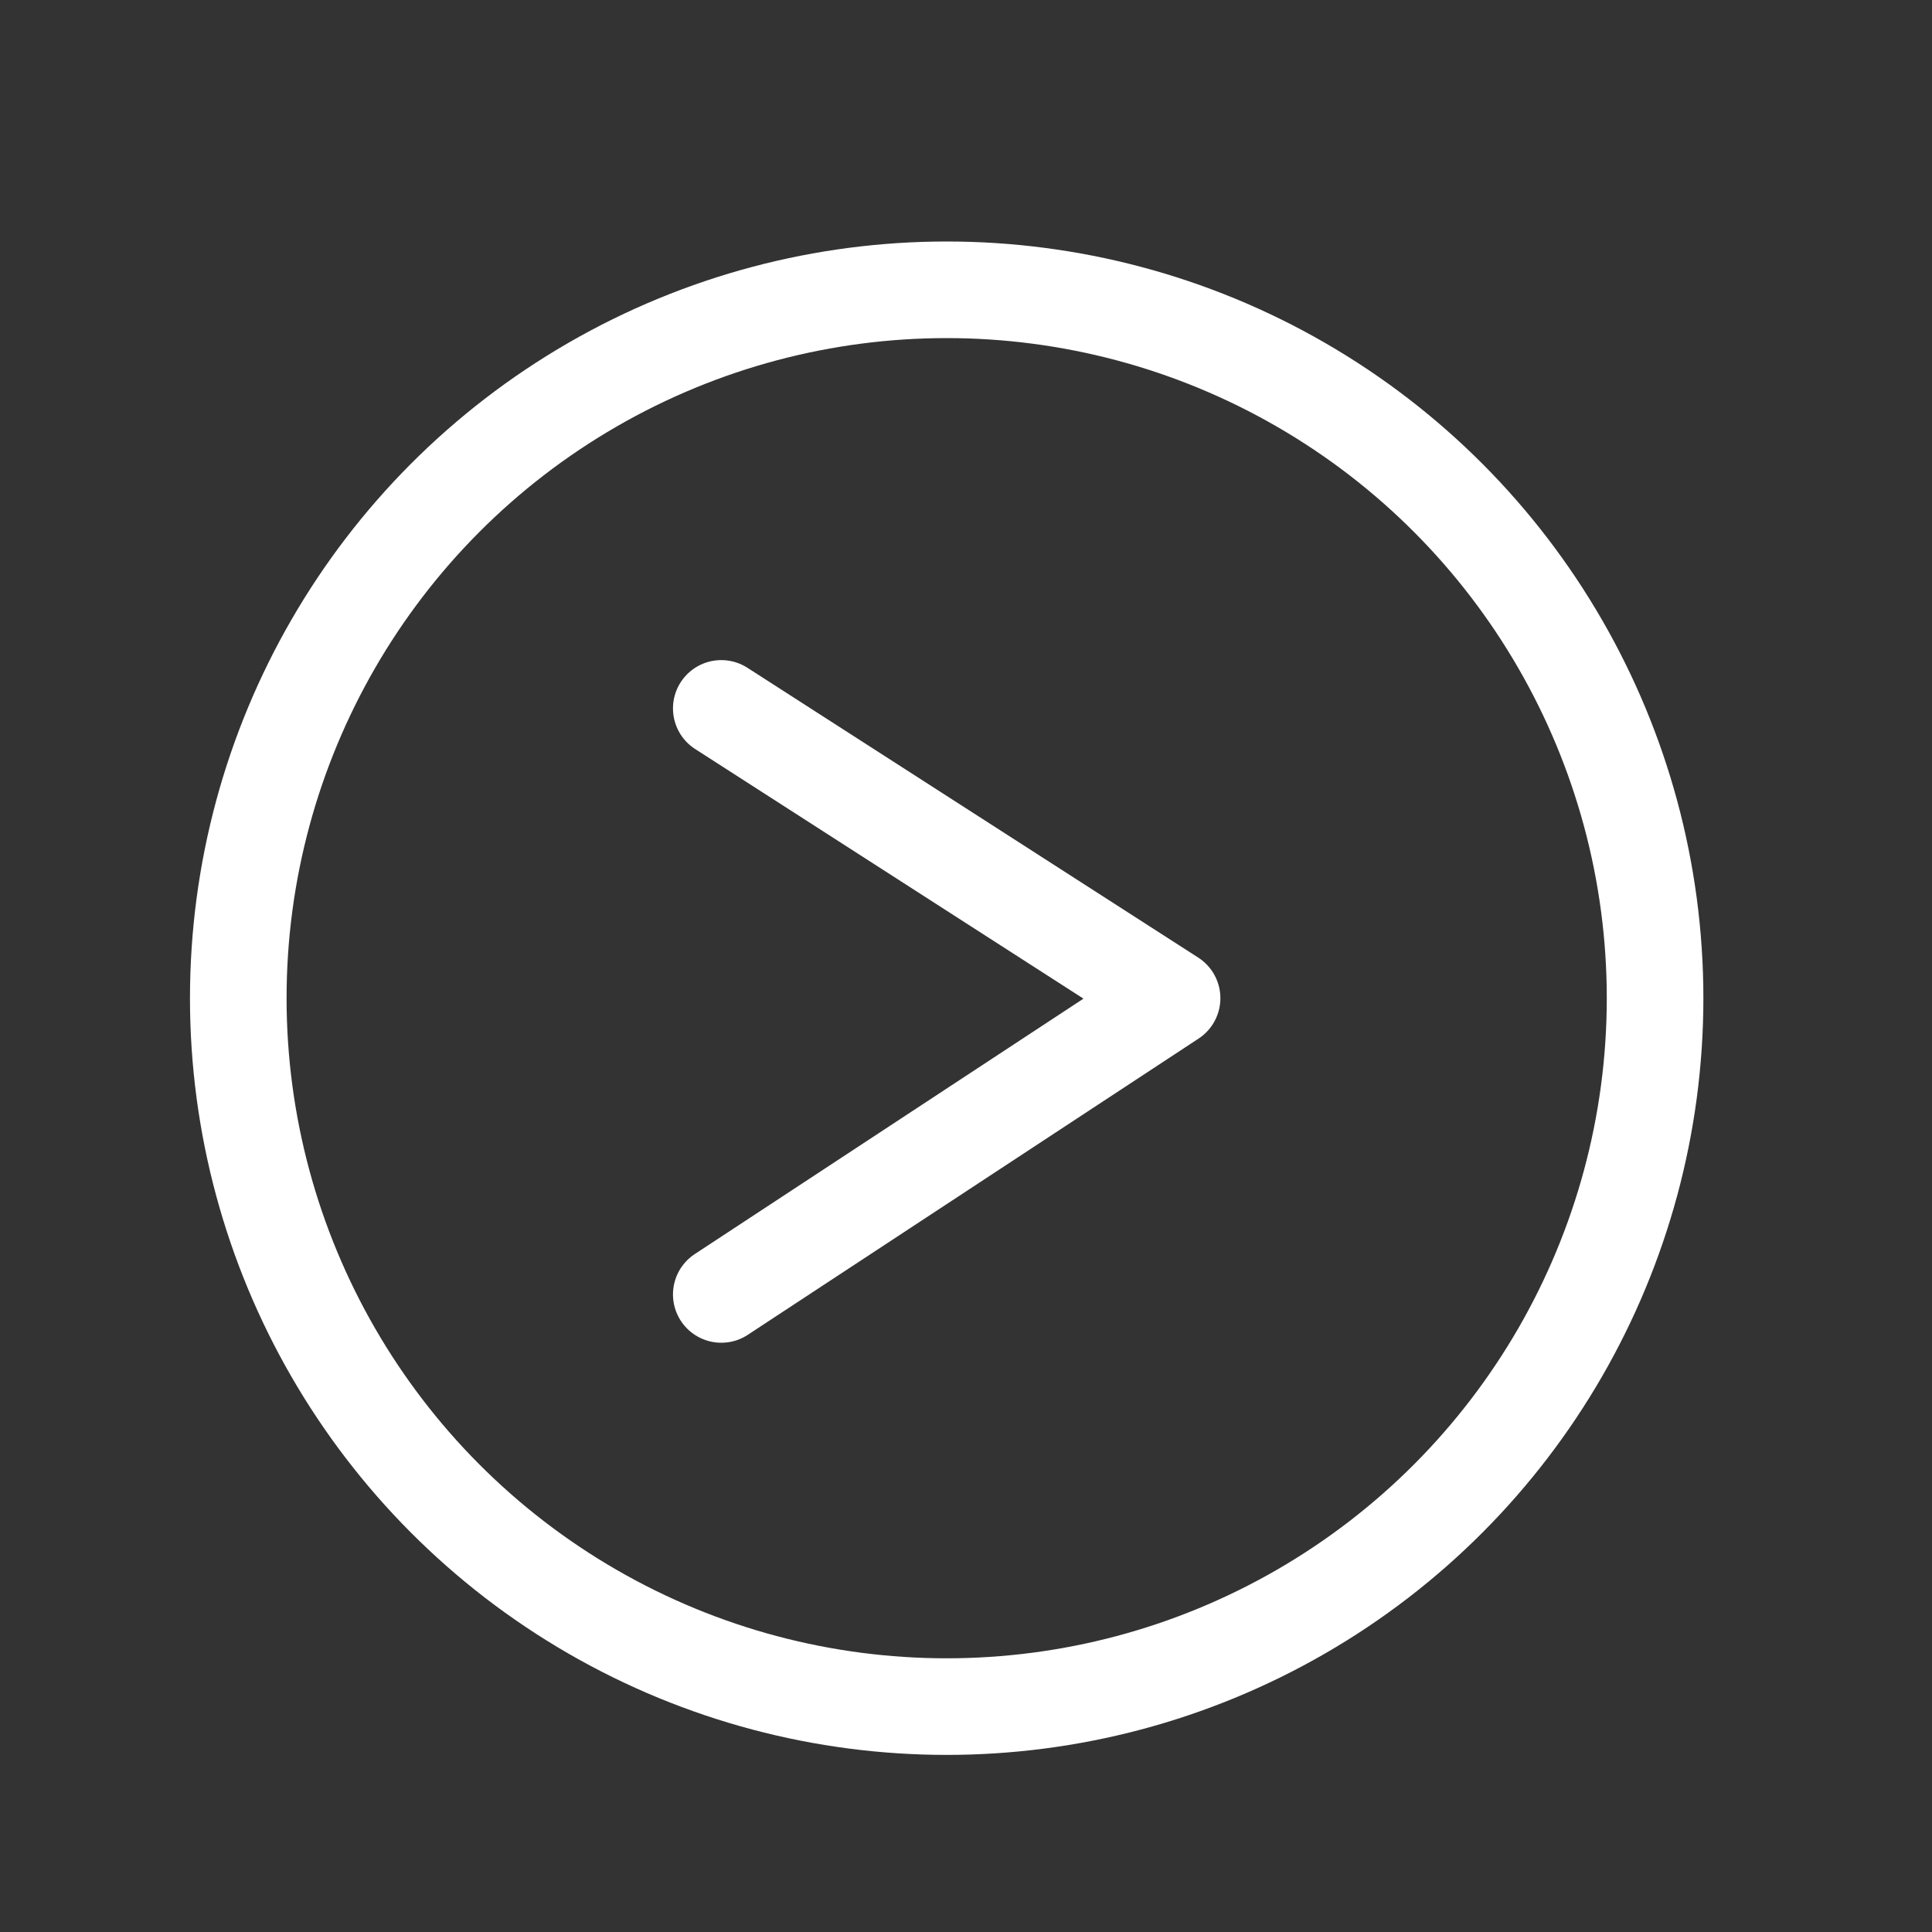
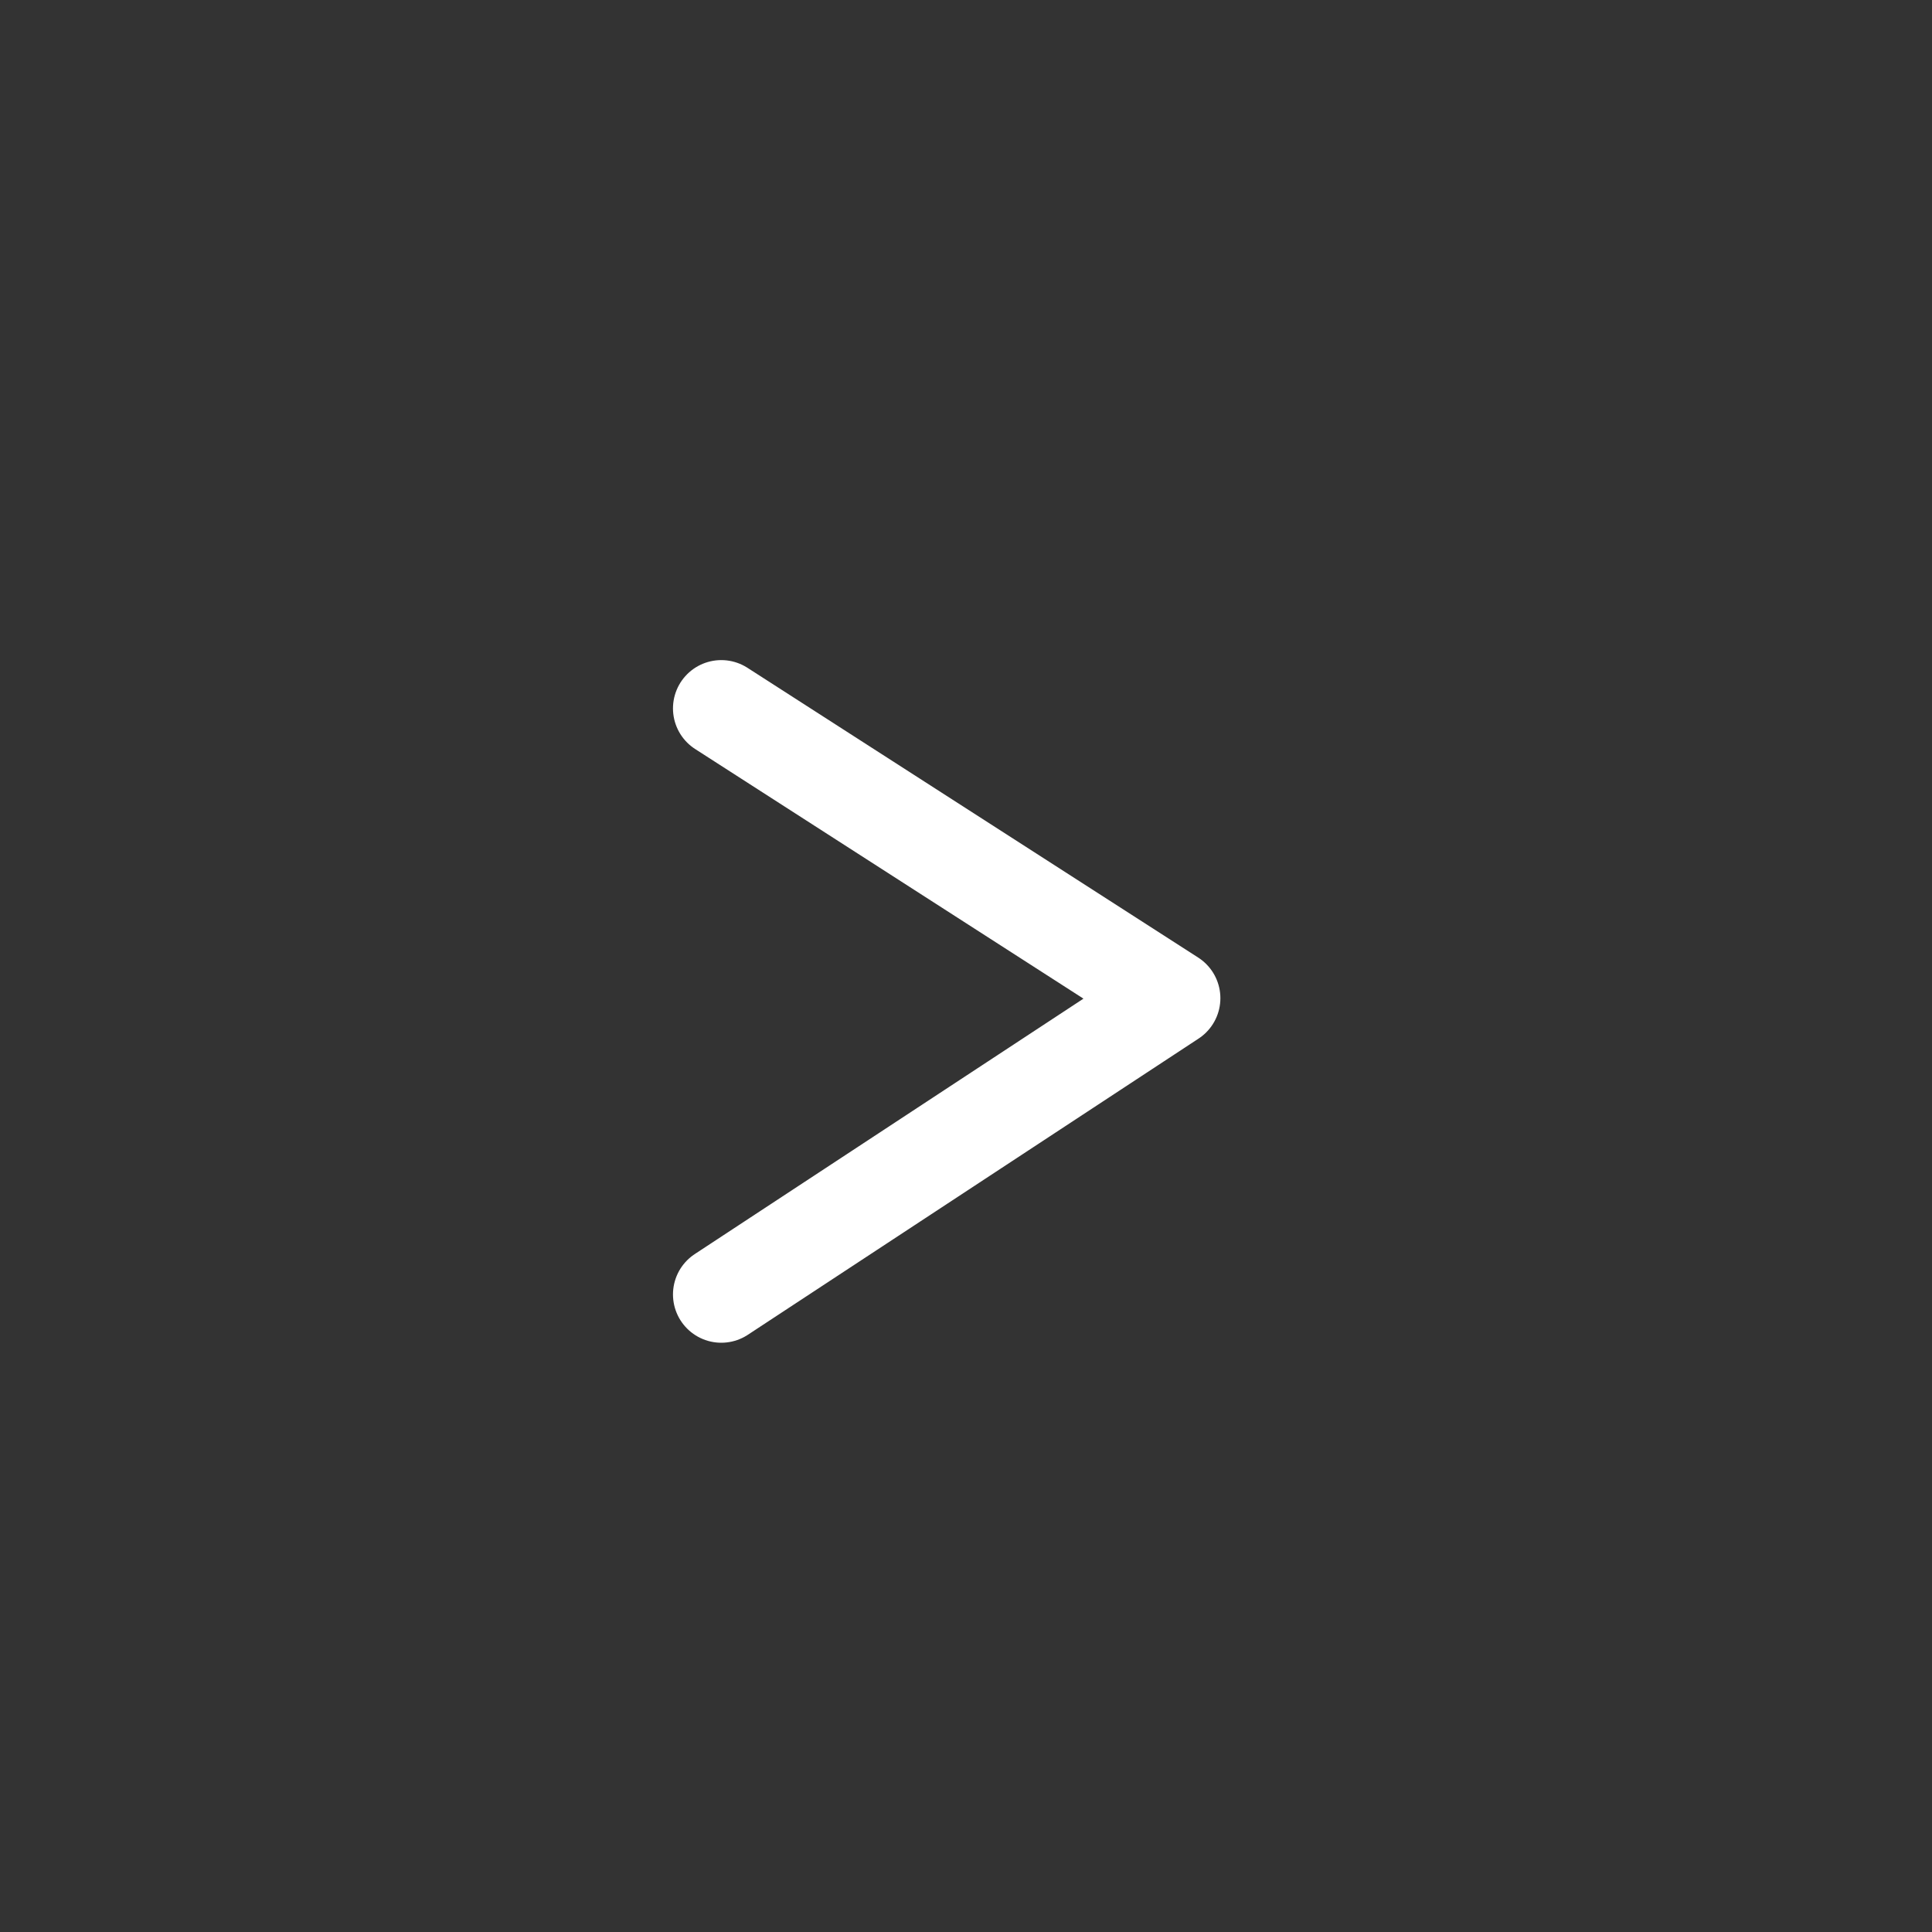
<svg xmlns="http://www.w3.org/2000/svg" version="1.1" id="Layer_1" x="0px" y="0px" viewBox="0 0 30 30" style="enable-background:new 0 0 30 30;" xml:space="preserve">
  <rect x="0" y="0" width="30" height="30" fill="#333333" stroke="none" />
  <style type="text/css">
	.st0{fill:none;stroke:#FFF;stroke-width:1.5;stroke-miterlimit:10;}
	.st1{fill:none;stroke:#FFF;stroke-width:1.5;stroke-linecap:round;stroke-linejoin:round;stroke-miterlimit:10;}
</style>
-   <circle class="st0" cx="14.7" cy="15.5" r="11" />
  <polyline class="st1" points="11.2,11 18.2,15.5 11.2,20.1 " />
</svg>